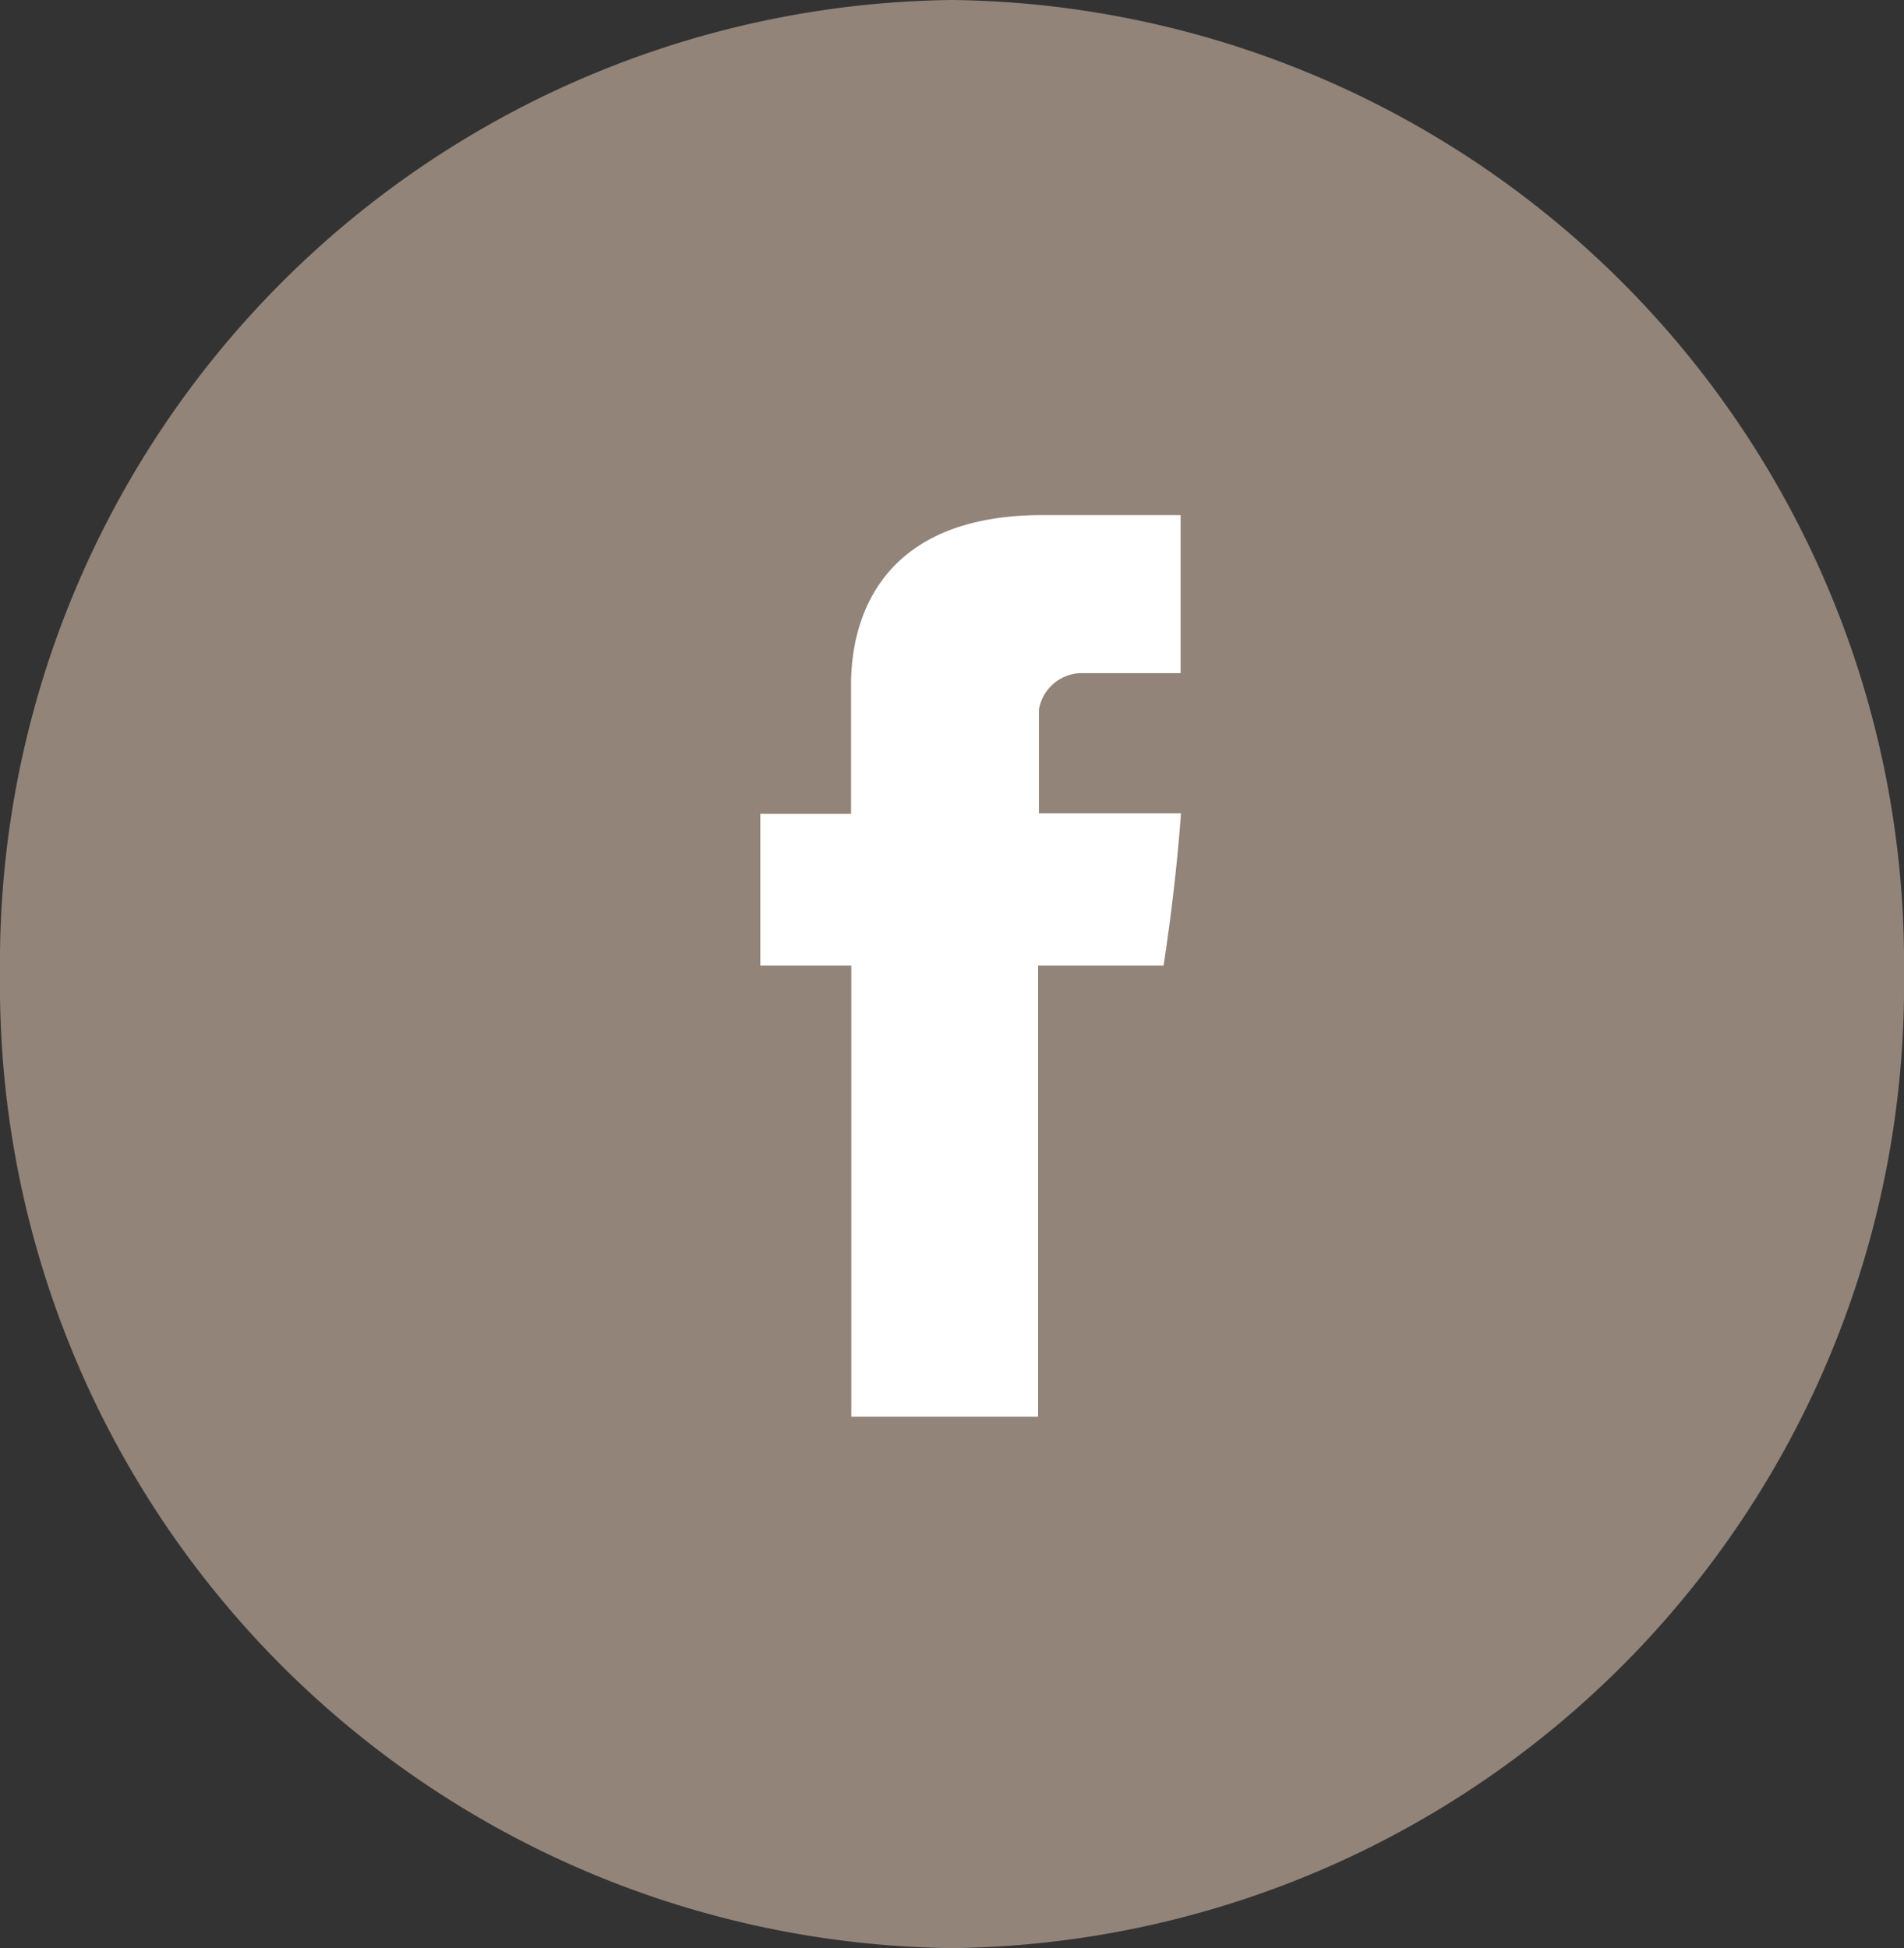
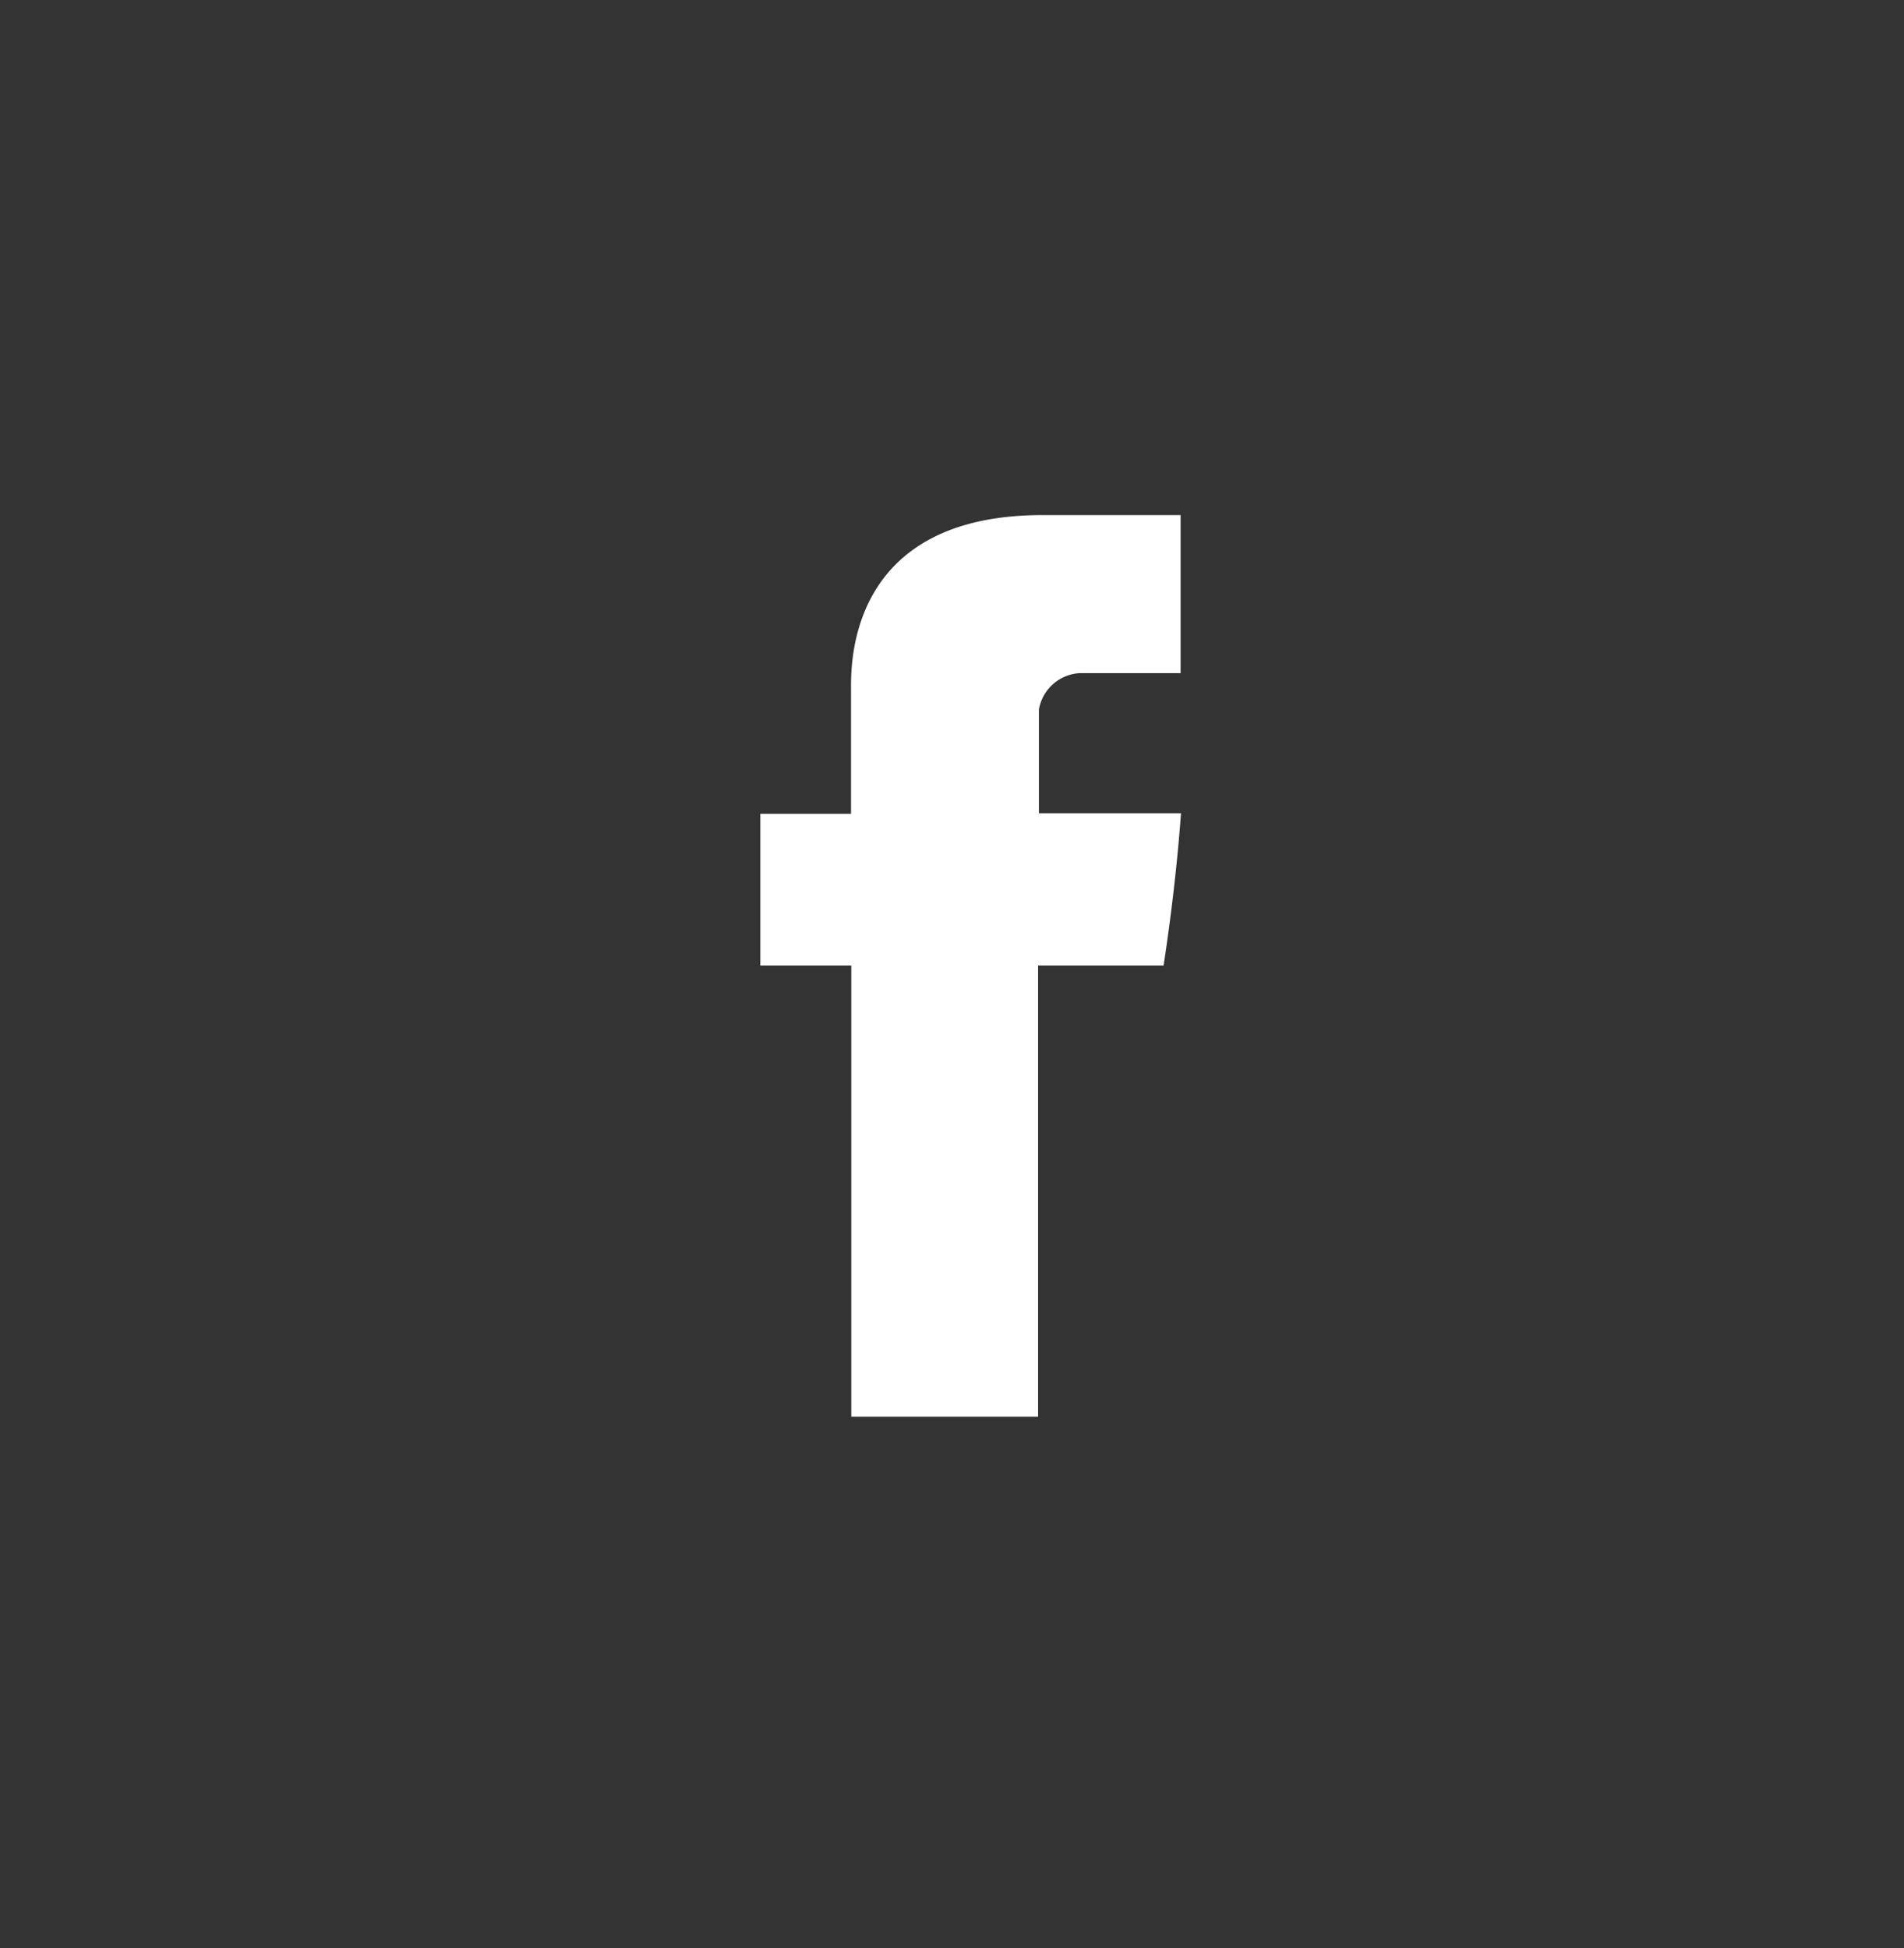
<svg xmlns="http://www.w3.org/2000/svg" width="30.353" height="31.059" viewBox="0 0 30.353 31.059">
  <rect x="0" y="0" width="30.353" height="31.059" fill="#333333" stroke="none" />
  <g transform="translate(0 0)">
-     <path d="M15.176,0A15.356,15.356,0,0,1,30.353,15.529,15.356,15.356,0,0,1,15.176,31.059,15.356,15.356,0,0,1,0,15.529,15.356,15.356,0,0,1,15.176,0Z" transform="translate(0)" fill="#97897d" opacity="0.95" />
    <path d="M116.146,2.785V4.763H114.7v2.42h1.45v7.191h2.978V7.183h2s.187-1.16.278-2.429h-2.265V3.1a.7.7,0,0,1,.646-.58H121.4V0H119.2C116.072,0,116.146,2.423,116.146,2.785Z" transform="translate(-102.579 8.212)" fill="#fff" />
  </g>
</svg>